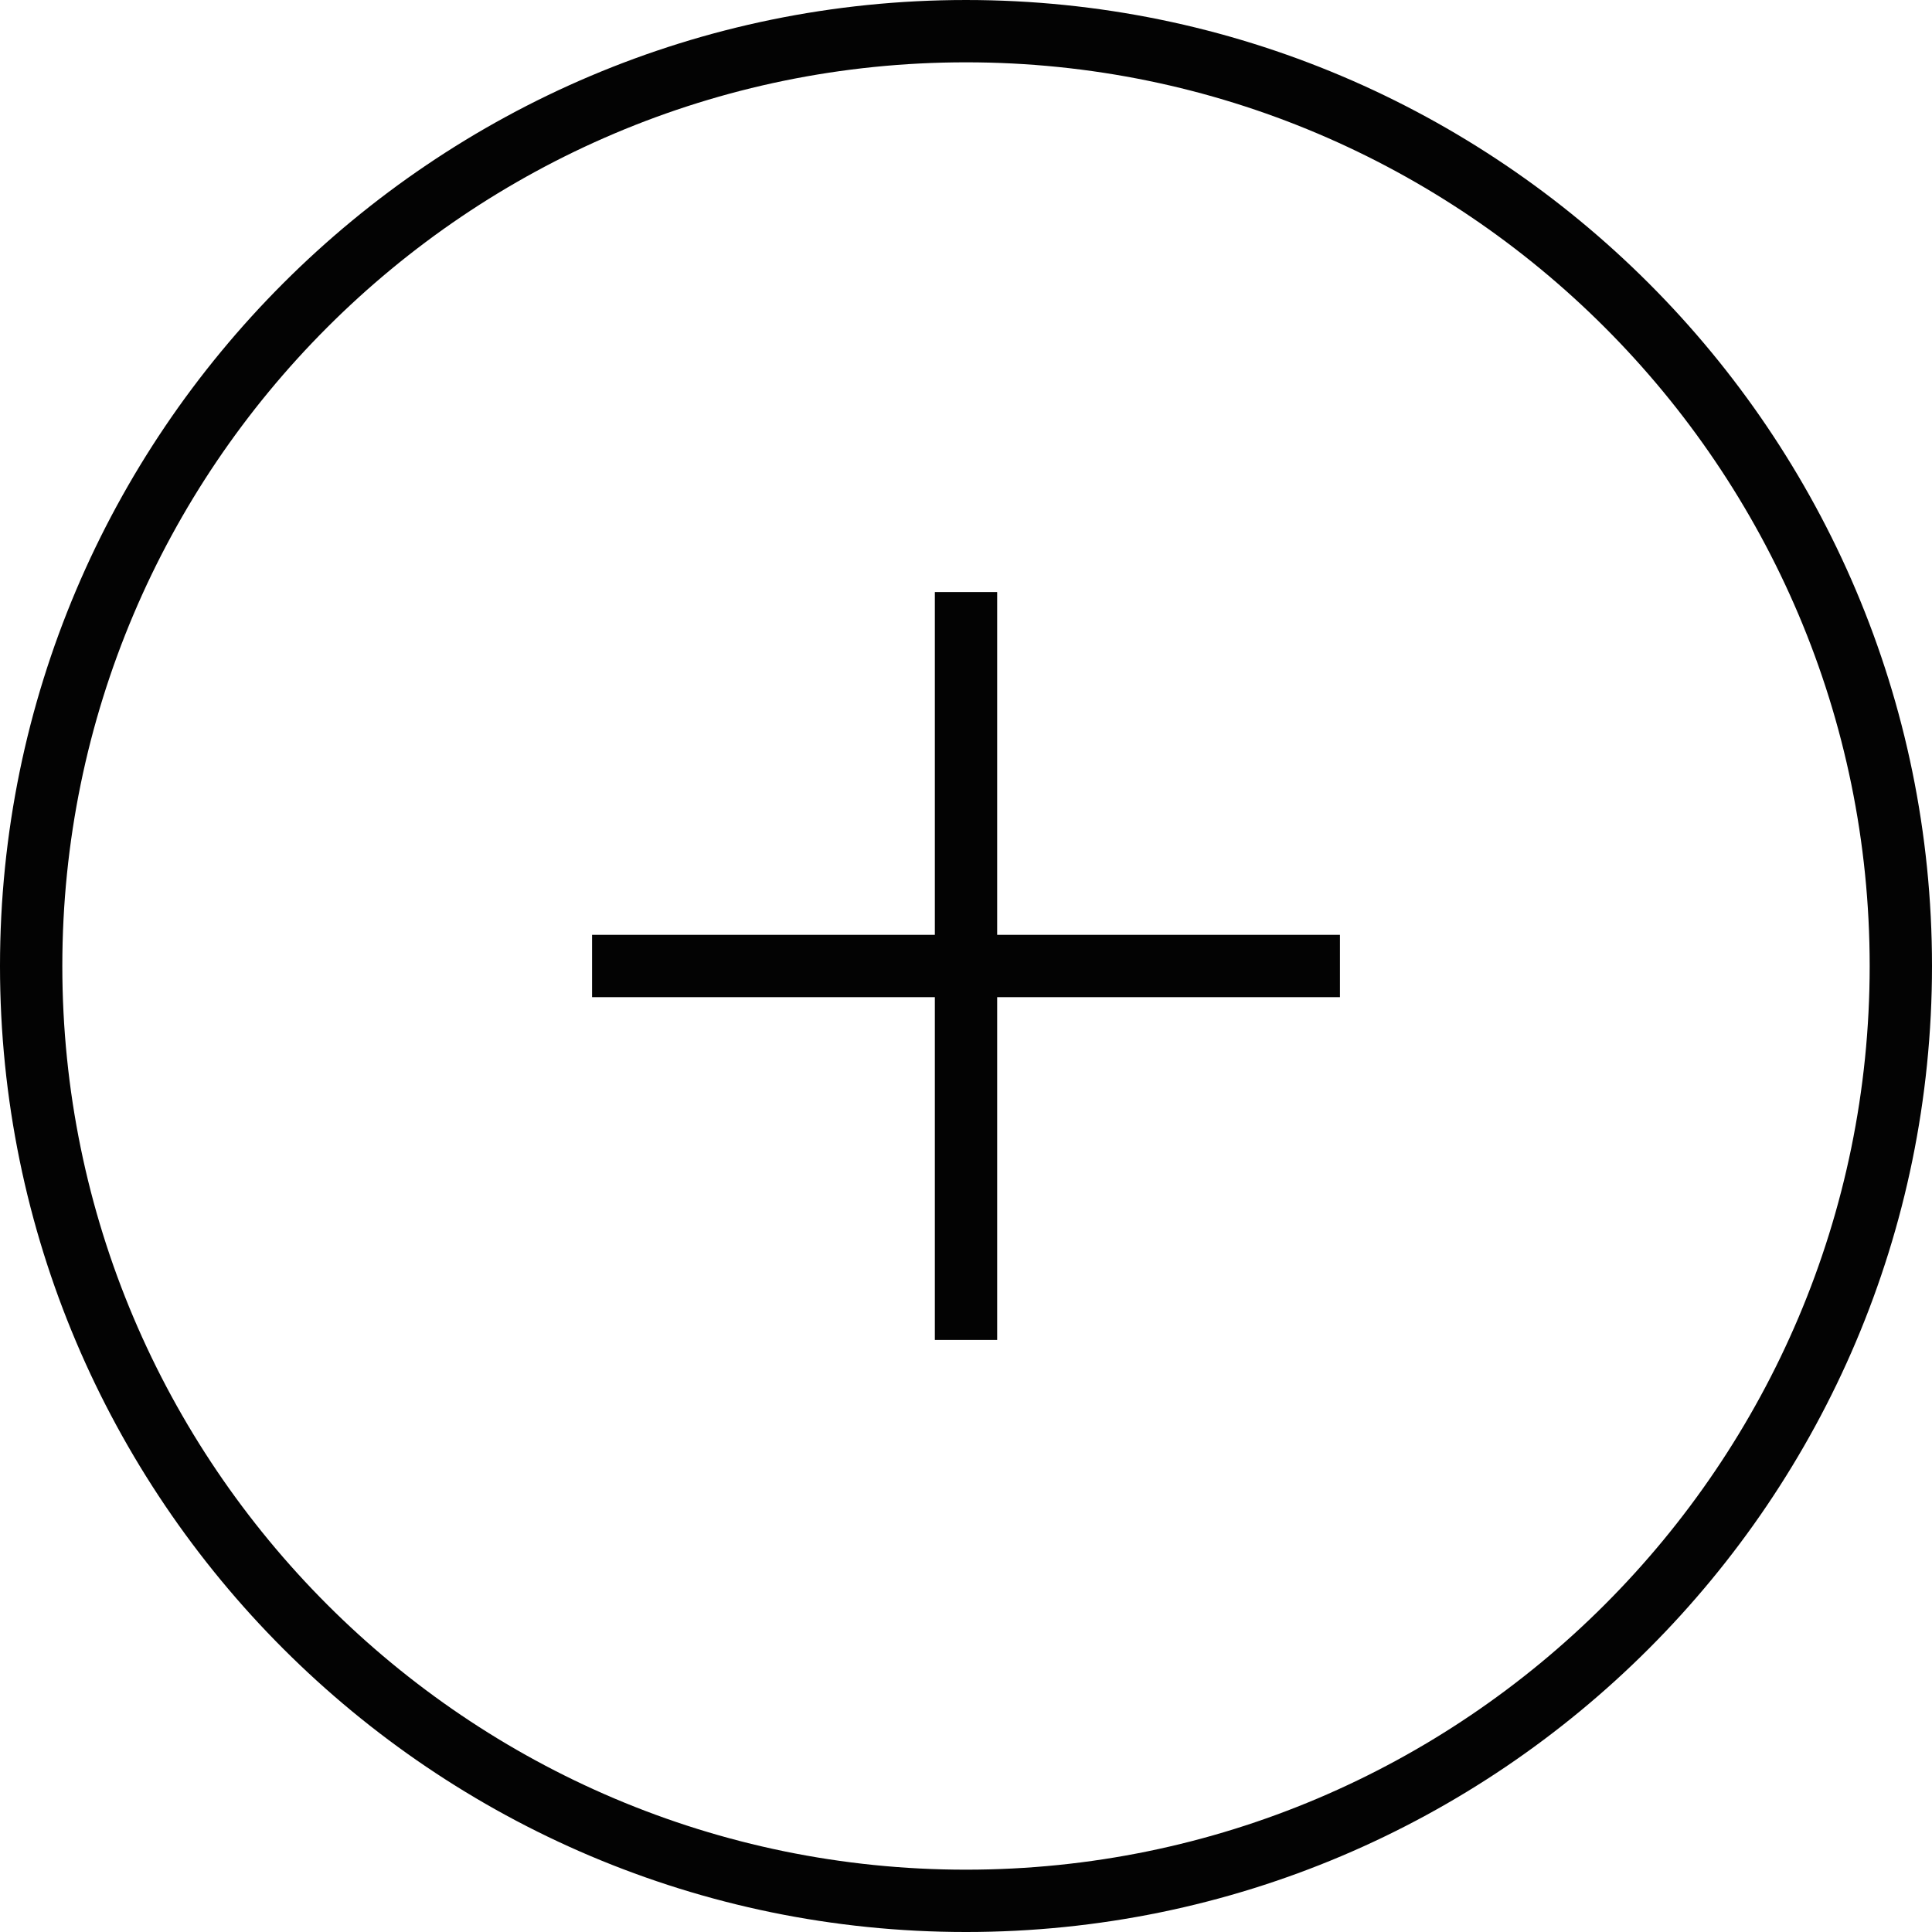
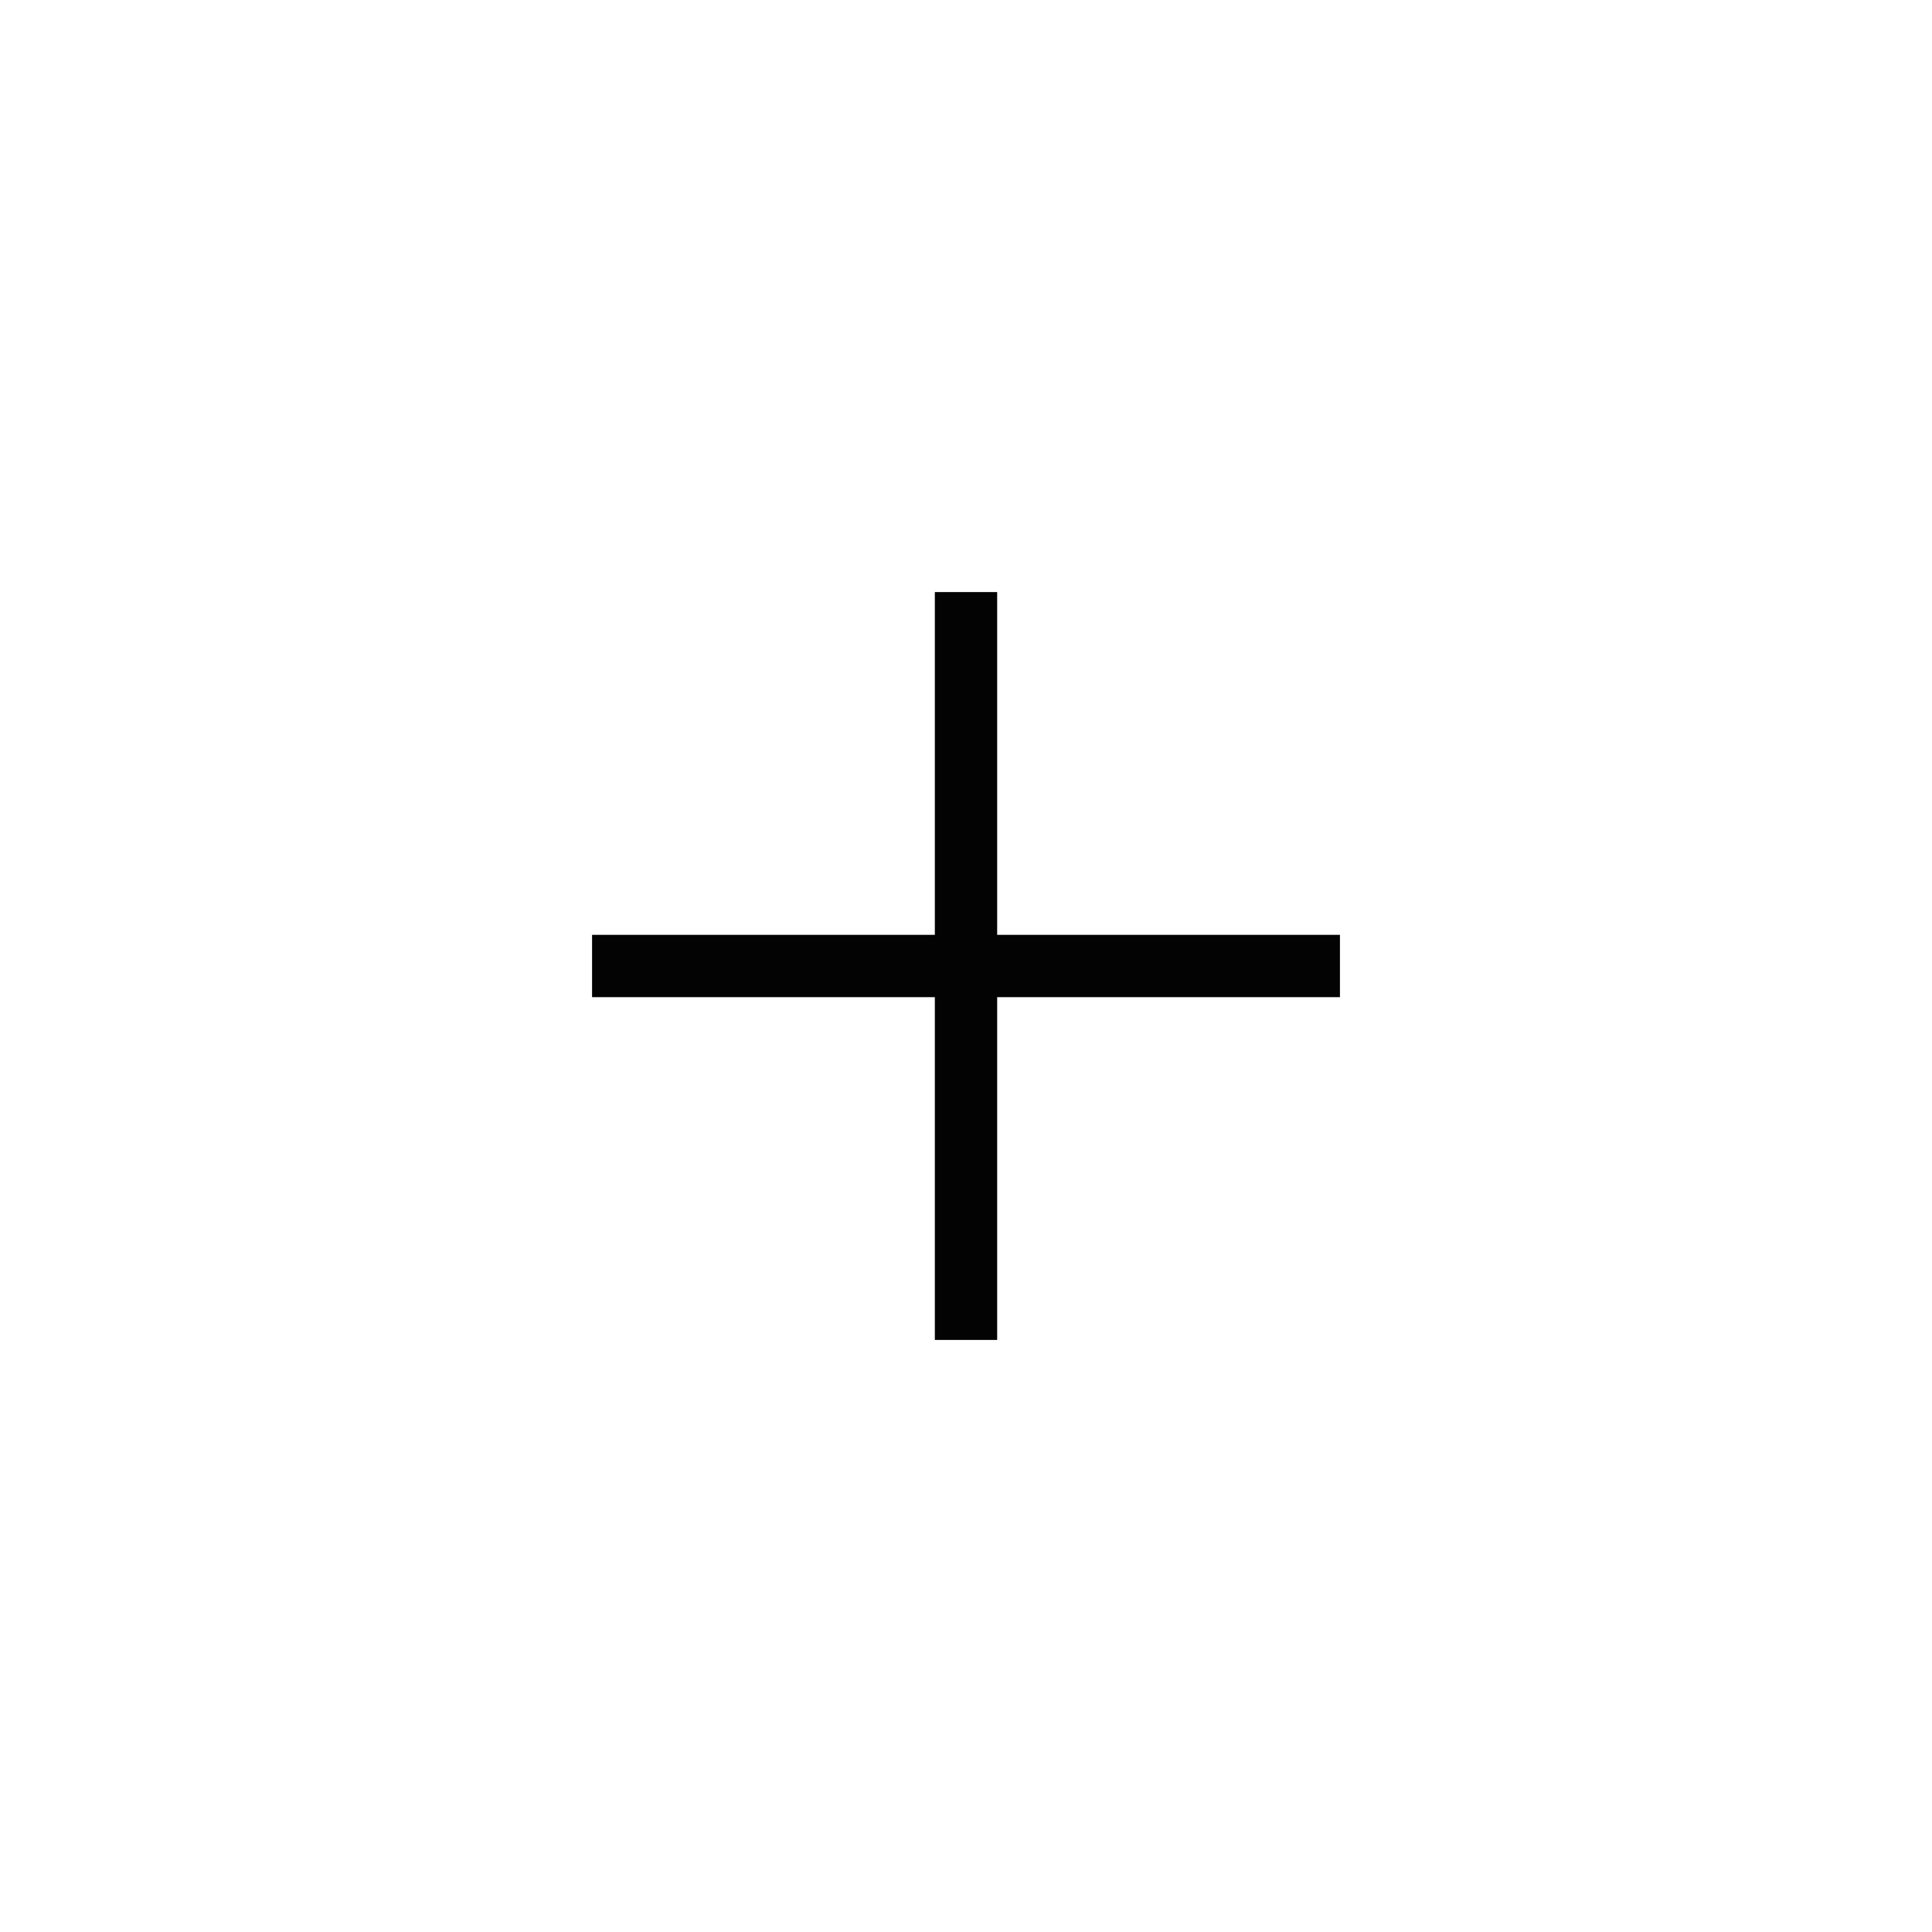
<svg xmlns="http://www.w3.org/2000/svg" version="1.1" id="Capa_1" width="800px" height="800px" viewBox="0 0 363.025 363.024" xml:space="preserve">
  <g>
    <g>
-       <path style="fill:#030303;" d="M181.512,0C81.422,0,0,81.424,0,181.513c0,100.088,81.422,181.512,181.512,181.512    c100.089,0,181.513-81.424,181.513-181.512C363.025,81.424,281.601,0,181.512,0z M181.512,351.314    c-93.626,0-169.802-76.175-169.802-169.802S87.886,11.71,181.512,11.71c93.627,0,169.803,76.176,169.803,169.803    S275.139,351.314,181.512,351.314z" />
      <polygon style="fill:#030303;" points="187.368,111.25 175.658,111.25 175.658,175.657 111.25,175.657 111.25,187.368     175.658,187.368 175.658,251.775 187.368,251.775 187.368,187.368 251.776,187.368 251.776,175.657 187.368,175.657   " />
    </g>
  </g>
</svg>